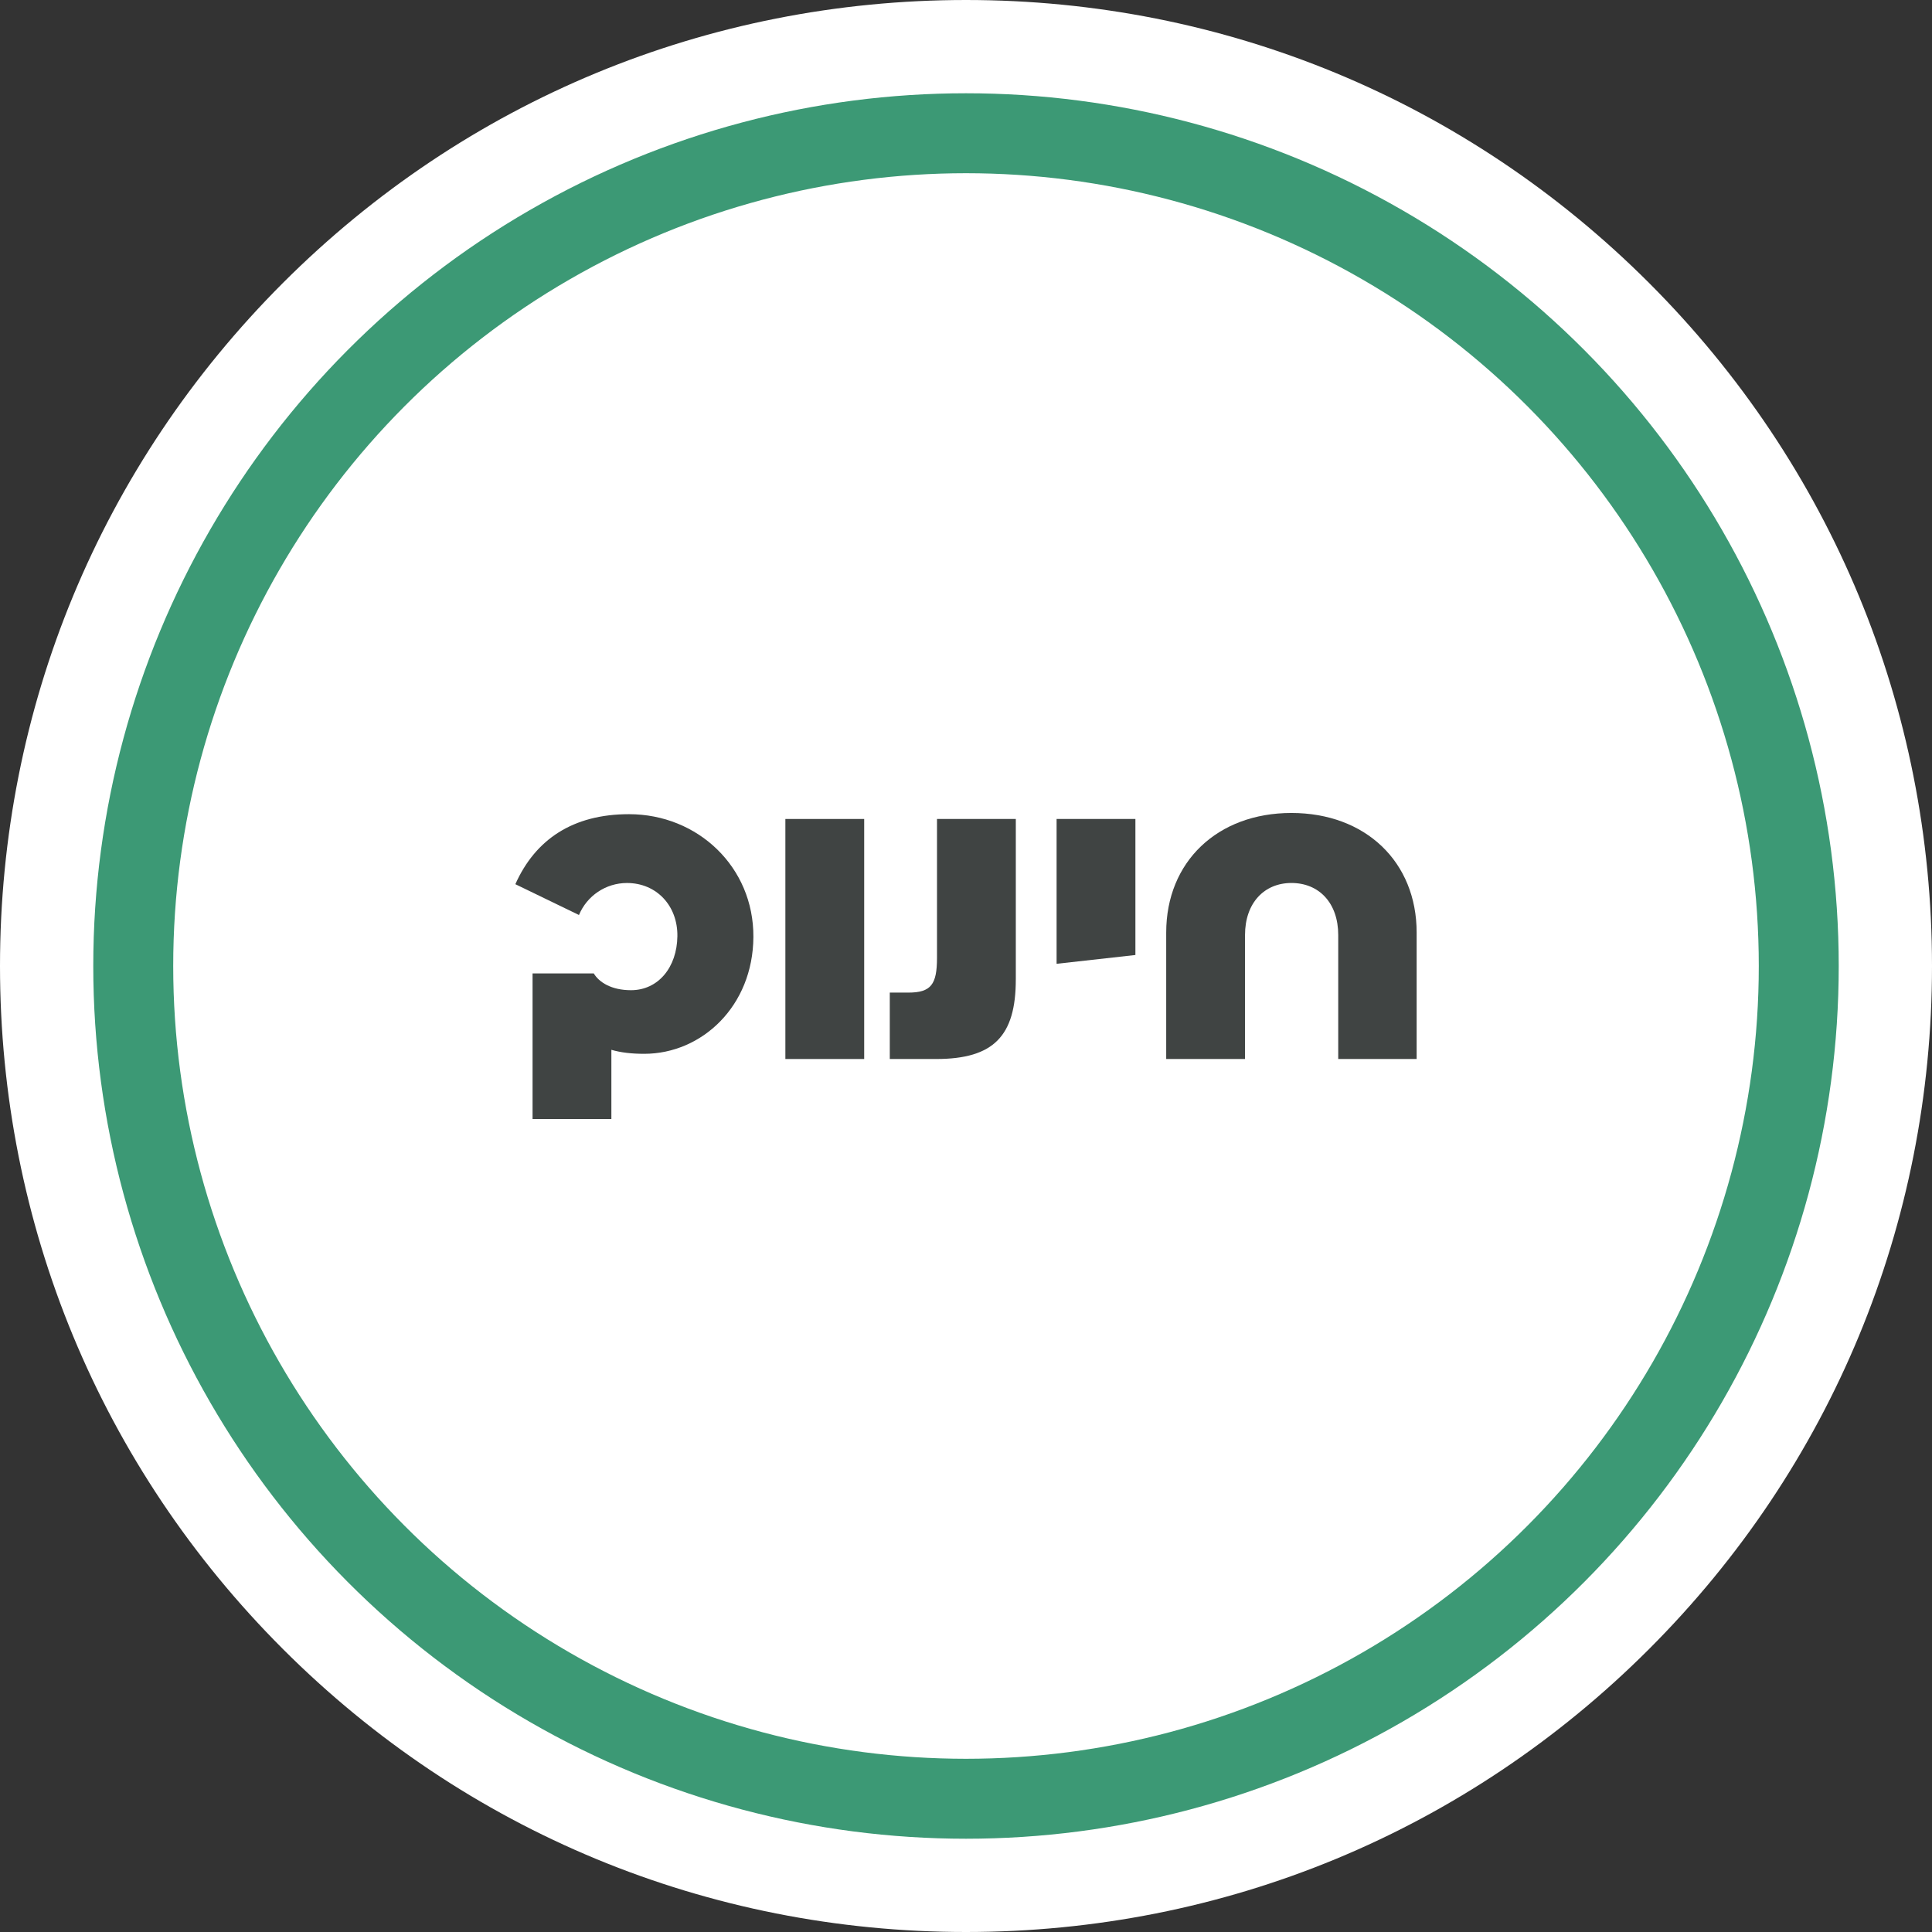
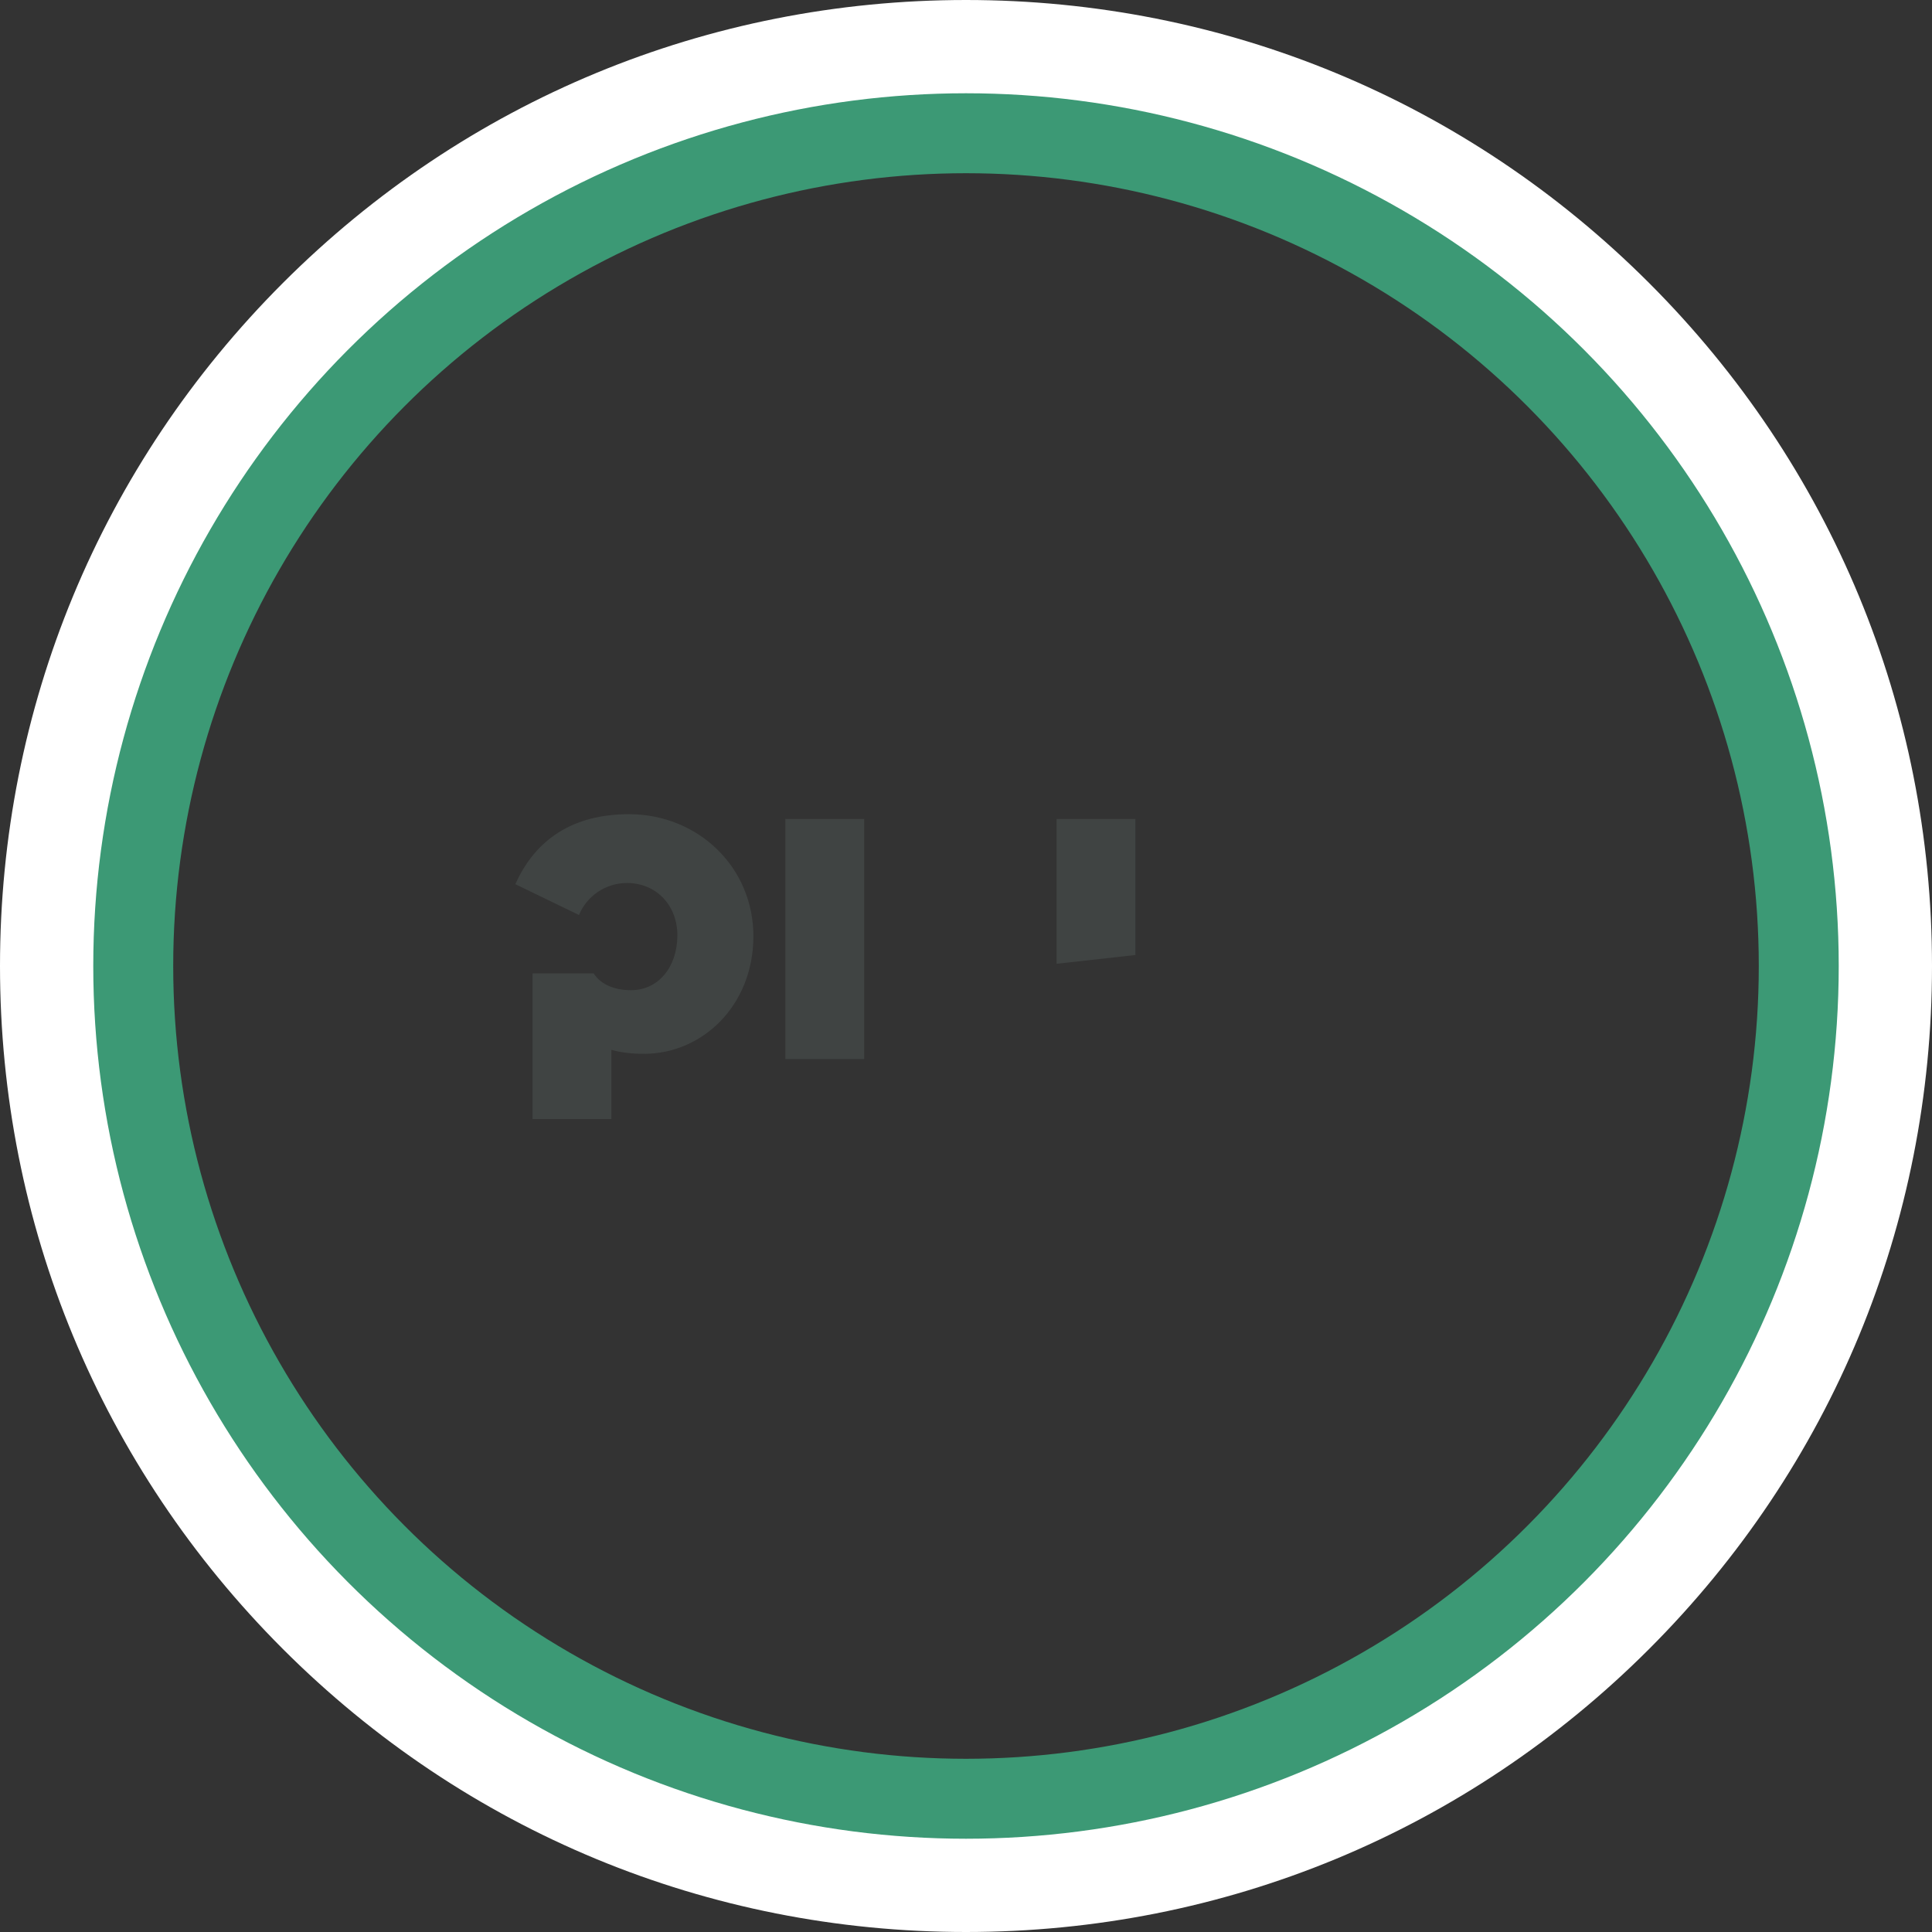
<svg xmlns="http://www.w3.org/2000/svg" id="Layer_1" viewBox="0 0 290 290">
  <rect x="0" y="0" width="290" height="290" fill="#333333" stroke="none" />
  <g id="Layer_1-2">
-     <circle cx="145" cy="145" r="135" style="fill:#fff; stroke-width:0px;" />
    <path d="m145,20c69.04,0,125,55.96,125,125s-55.96,125-125,125S20,214.04,20,145,75.96,20,145,20m0-20c-38.73,0-75.14,15.08-102.53,42.47C15.08,69.86,0,106.27,0,145s15.08,75.14,42.47,102.53c27.39,27.39,63.8,42.47,102.53,42.47s75.14-15.08,102.53-42.47c27.39-27.39,42.47-63.8,42.47-102.53s-15.08-75.14-42.47-102.53C220.14,15.08,183.73,0,145,0h0Z" style="fill:#fff; stroke-width:0px;" />
    <circle cx="145" cy="145" r="125" style="fill:none; stroke:#3c9975; stroke-miterlimit:10; stroke-width:12px;" />
  </g>
  <path d="m113.087,140.647c-.06,10.389-7.747,17.534-16.393,17.534-1.861,0-3.483-.18-4.924-.6v10.389h-11.831v-21.859h9.188c.781,1.322,2.643,2.523,5.585,2.523,4.083,0,6.906-3.423,6.966-8.107.06-4.564-3.123-7.986-7.567-7.986-3.182,0-6.005,1.922-7.206,4.803l-9.548-4.624c3.002-6.725,8.648-10.508,17.055-10.508,10.328,0,18.735,7.926,18.675,18.435Z" style="fill:#404443; stroke-width:0px;" />
  <path d="m129.718,158.961h-11.83v-36.03h11.83v36.03Z" style="fill:#404443; stroke-width:0px;" />
-   <path d="m152.475,147.011c0,8.467-3.302,11.95-11.95,11.95h-6.966v-9.968h2.763c3.423,0,4.324-1.201,4.324-5.224v-20.838h11.83v24.08Z" style="fill:#404443; stroke-width:0px;" />
  <path d="m170.428,122.932v20.417l-11.83,1.321v-21.738h11.83Z" style="fill:#404443; stroke-width:0px;" />
-   <path d="m212.643,139.985v18.976h-11.77v-18.616c0-4.803-2.882-7.806-7.025-7.806-4.084,0-6.966,3.002-6.966,7.806v18.616h-11.831v-18.976c0-10.629,7.686-17.955,18.797-17.955,11.109,0,18.796,7.326,18.796,17.955Z" style="fill:#404443; stroke-width:0px;" />
</svg>